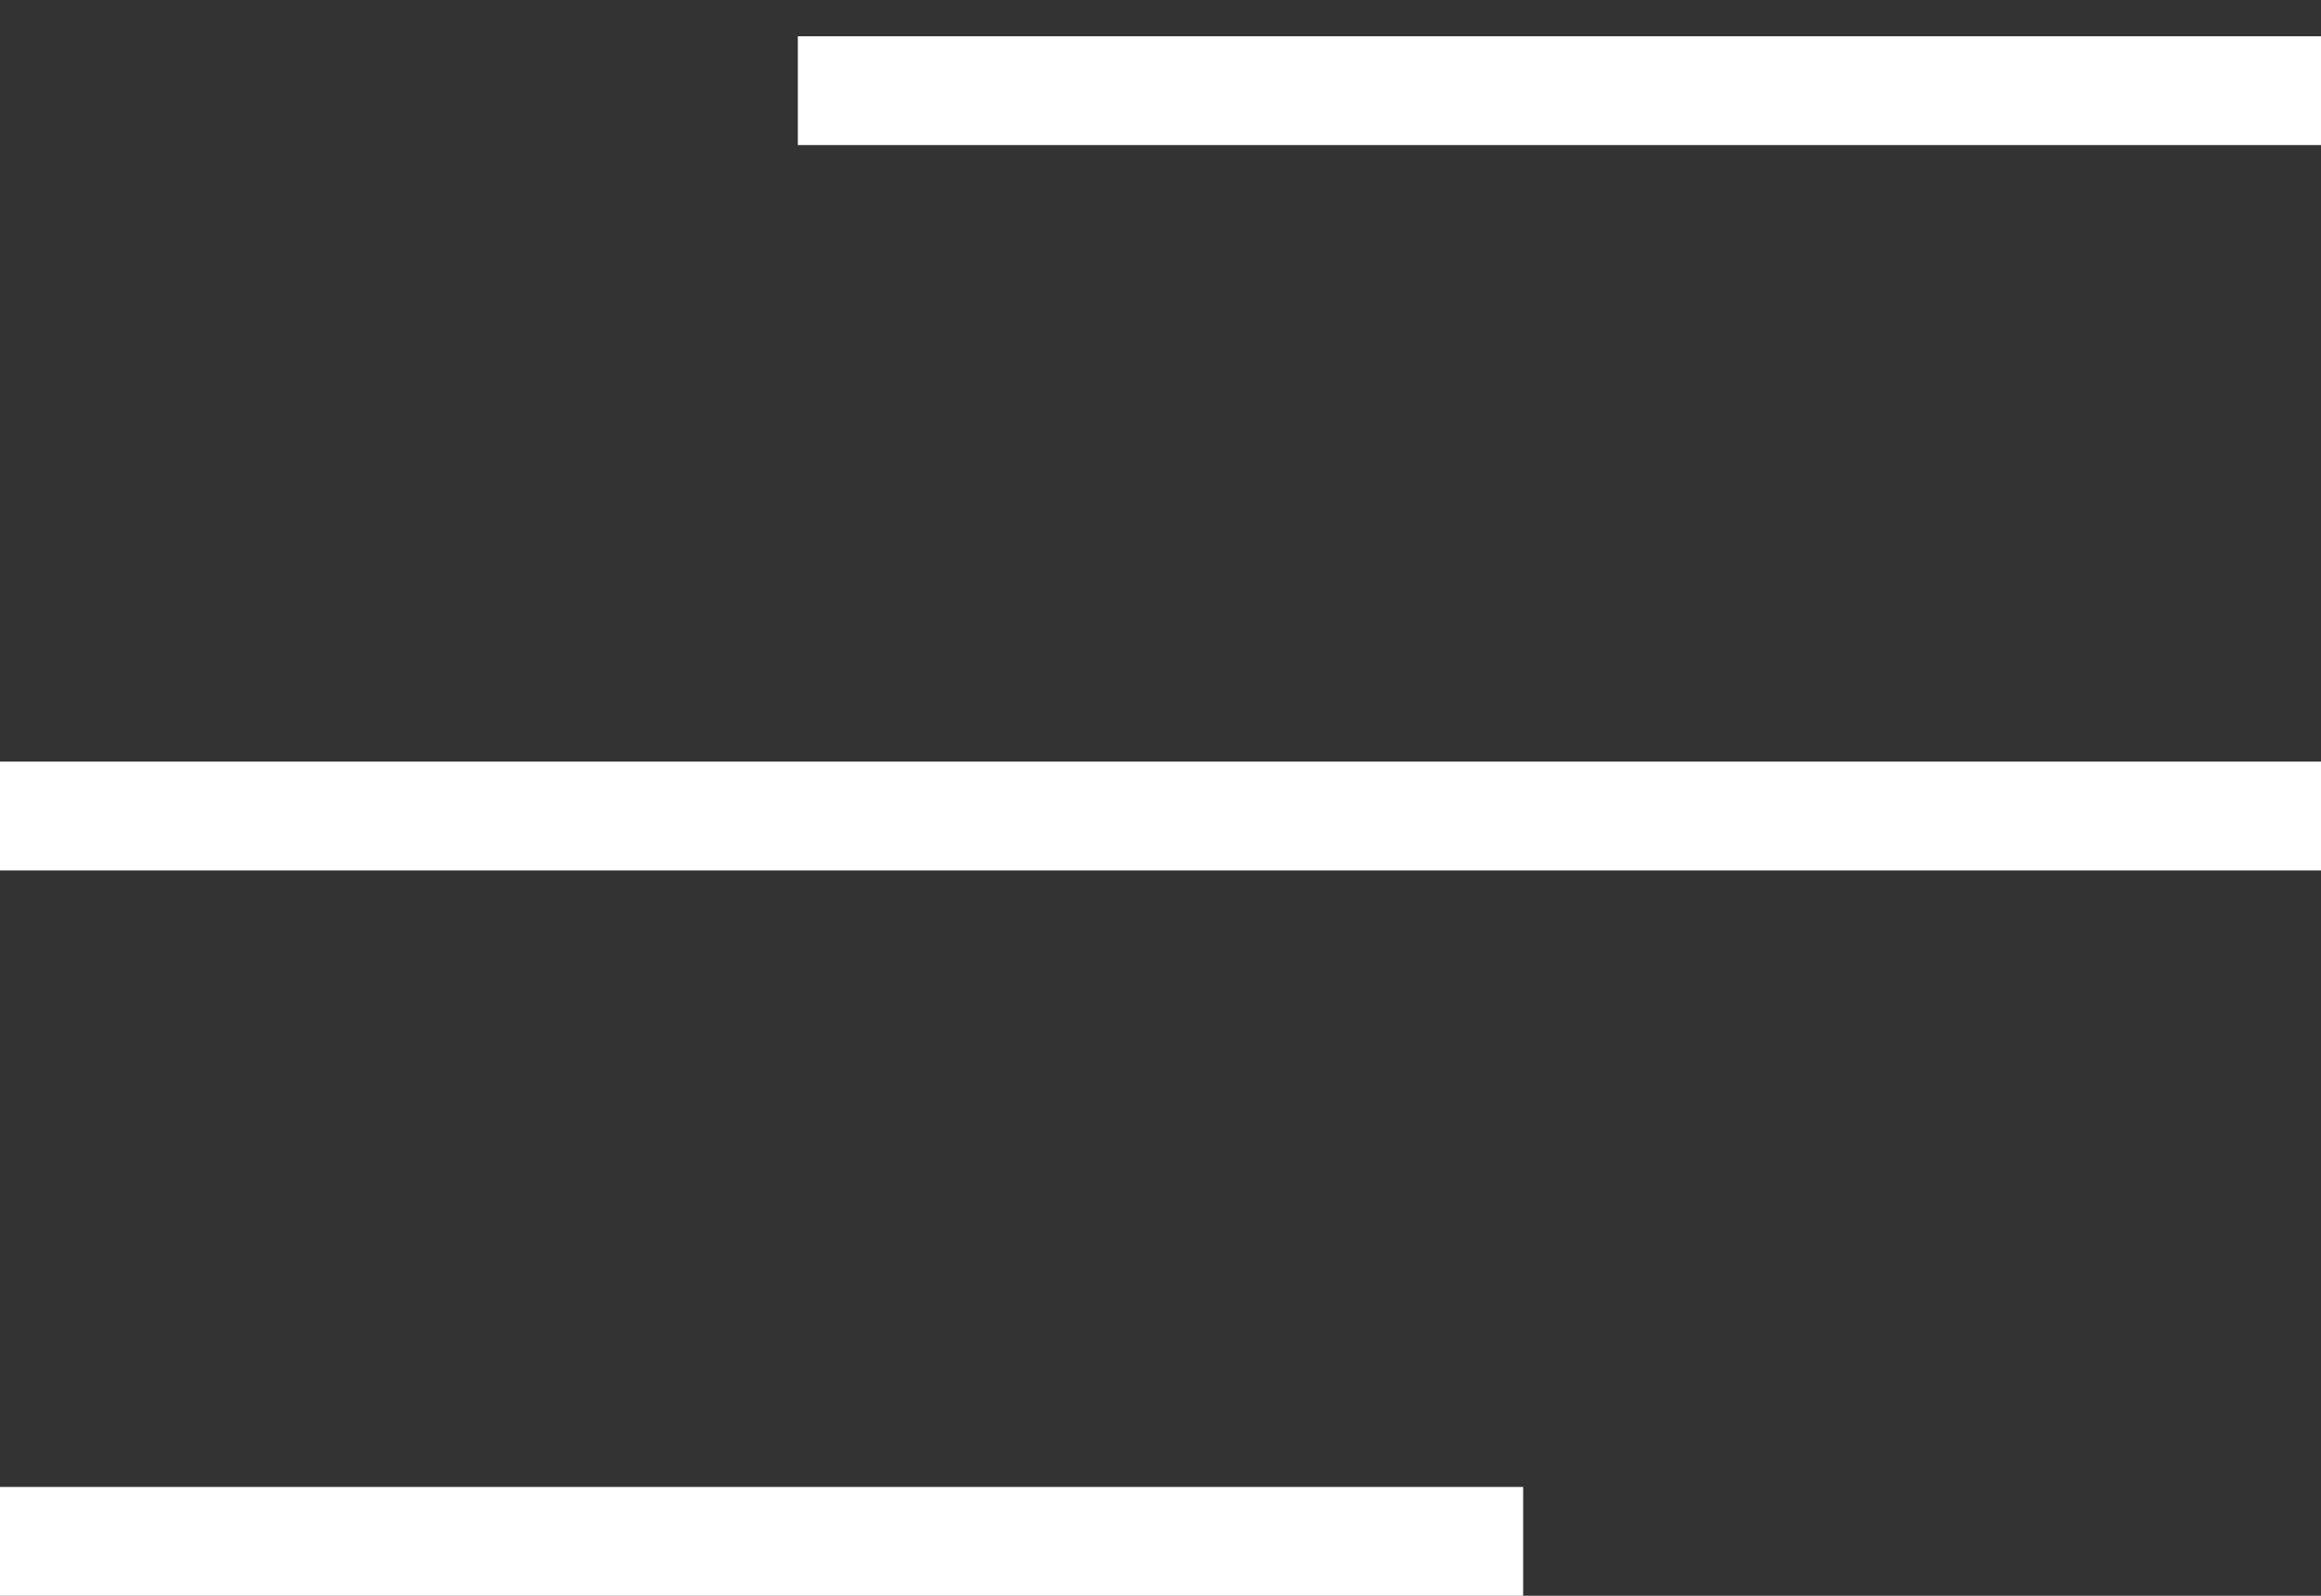
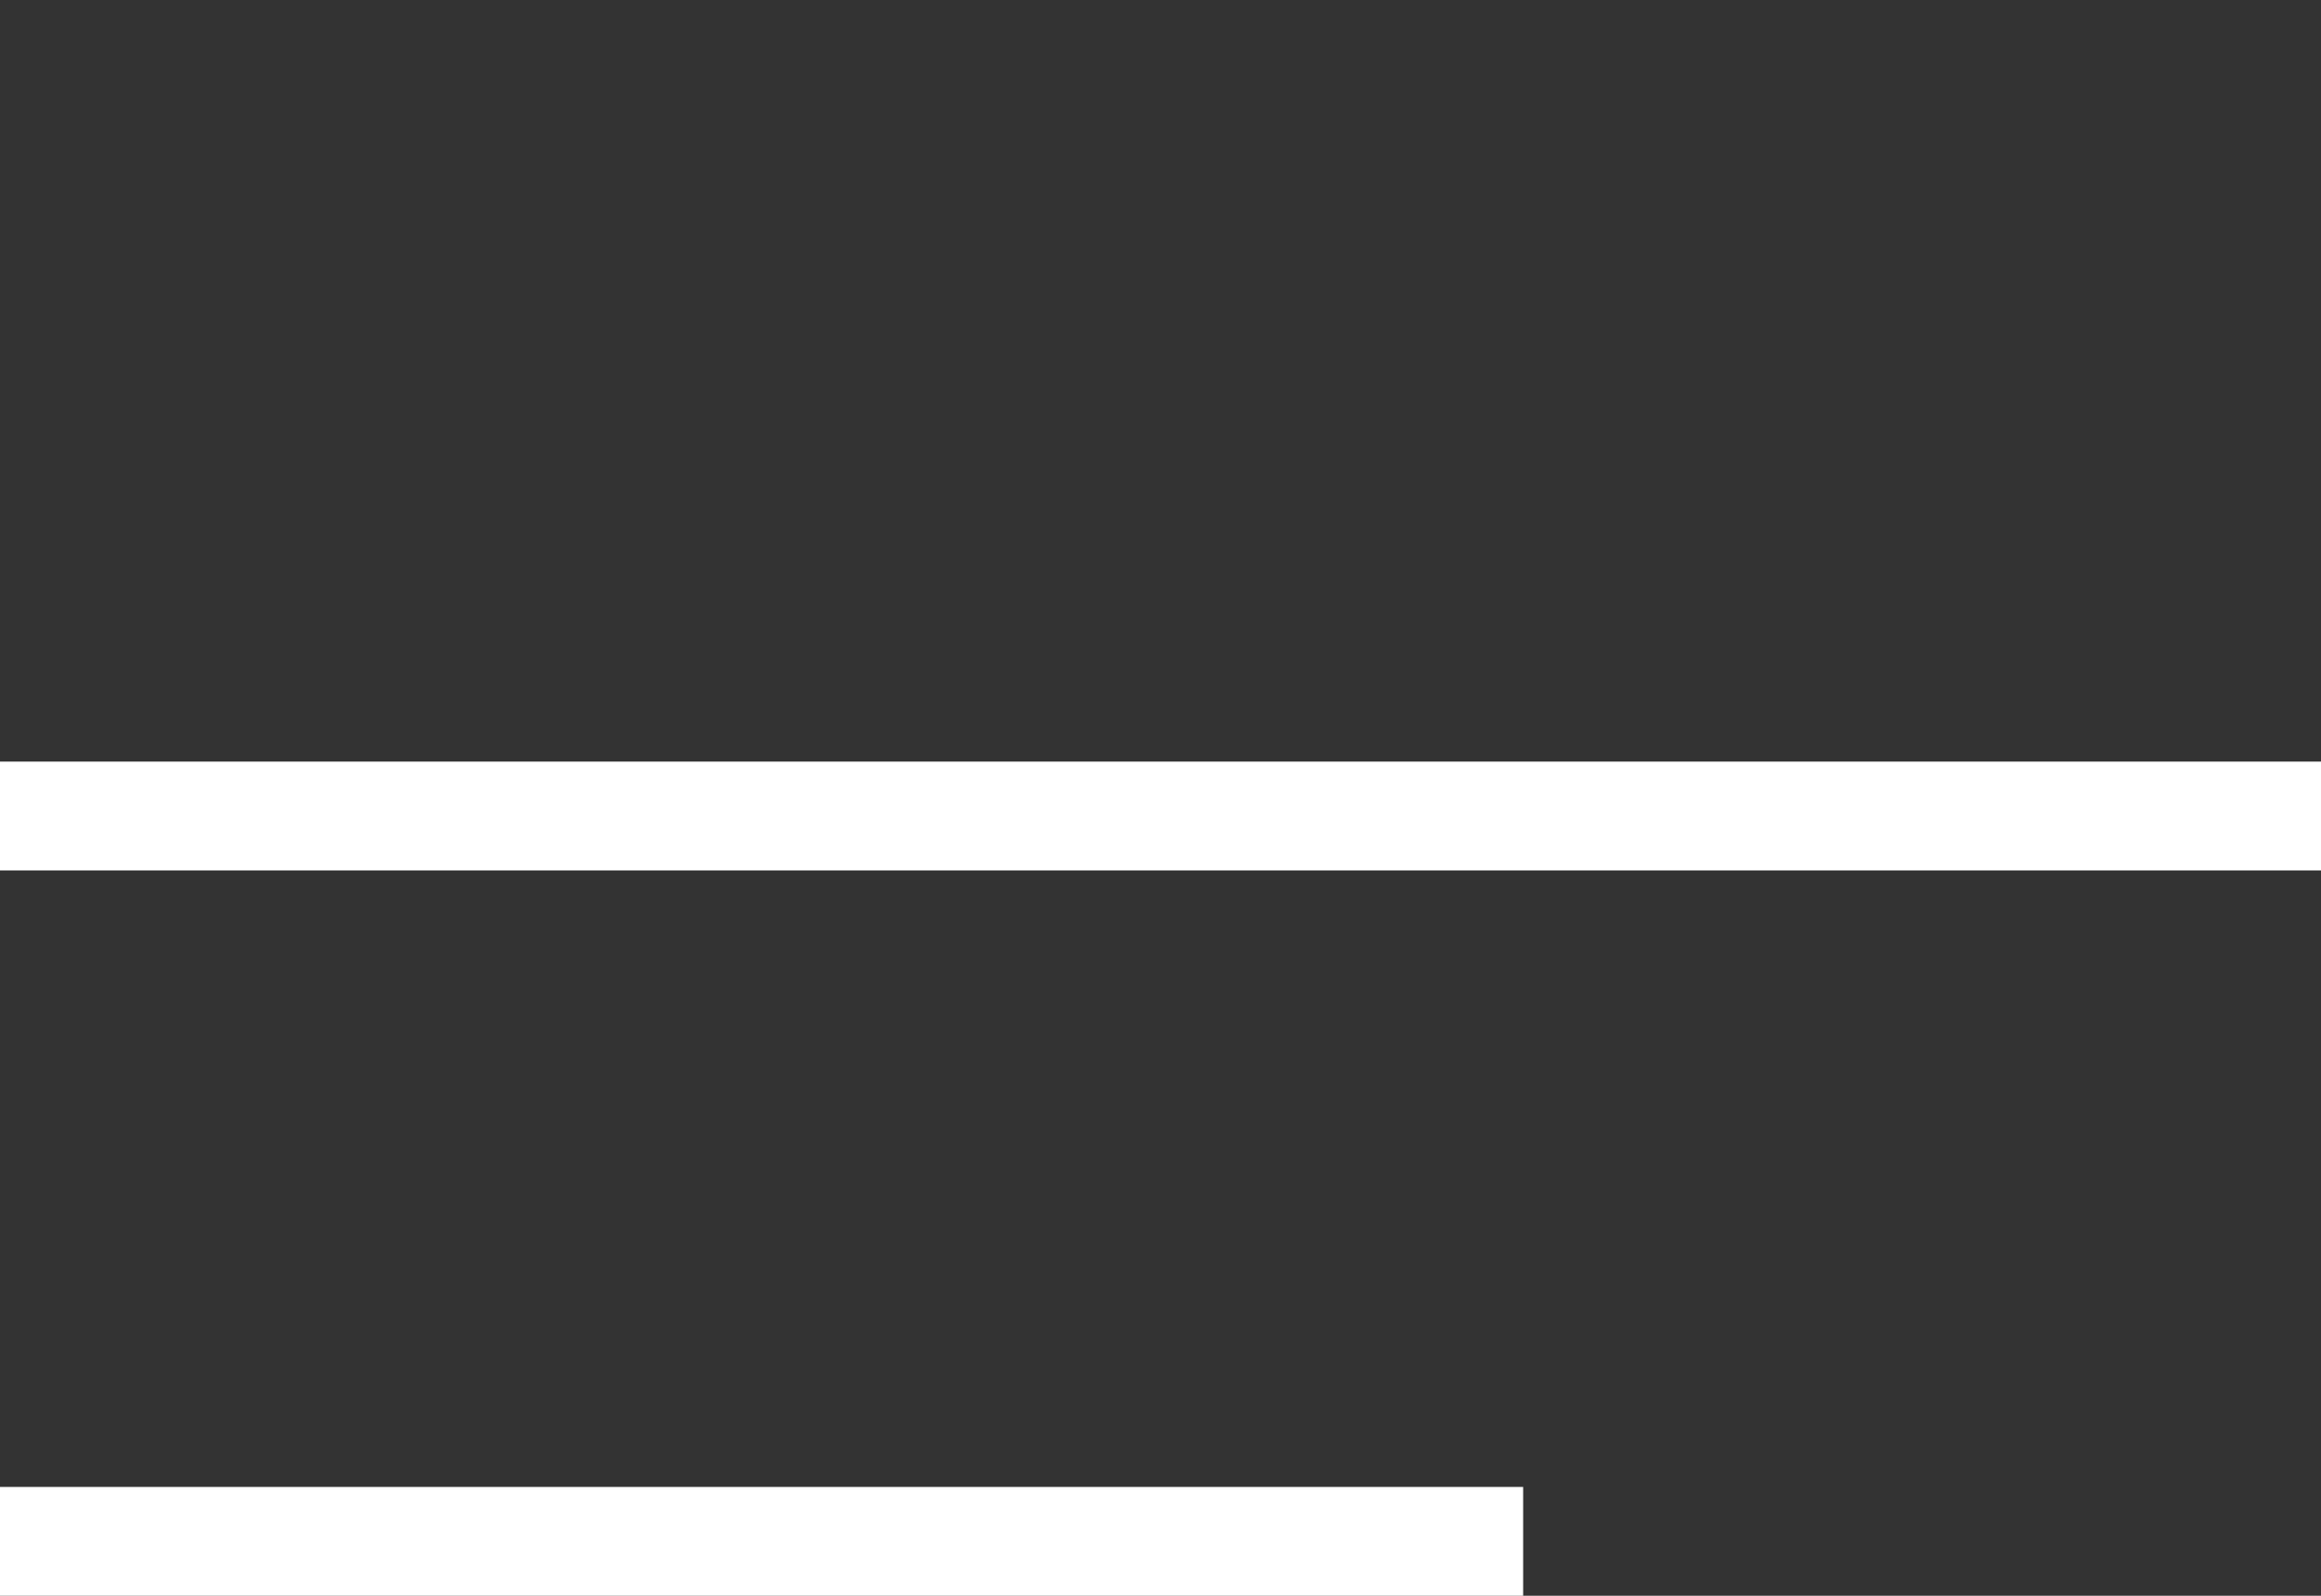
<svg xmlns="http://www.w3.org/2000/svg" width="32" height="22" viewBox="0 0 32 22" fill="none">
  <rect x="0" y="0" width="32" height="22" fill="#333333" stroke="none" />
  <line y1="11.25" x2="32" y2="11.25" stroke="white" stroke-width="1.5" />
  <line y1="21.25" x2="21" y2="21.25" stroke="white" stroke-width="1.5" />
-   <line x1="11" y1="1.25" x2="32" y2="1.25" stroke="white" stroke-width="1.5" />
</svg>